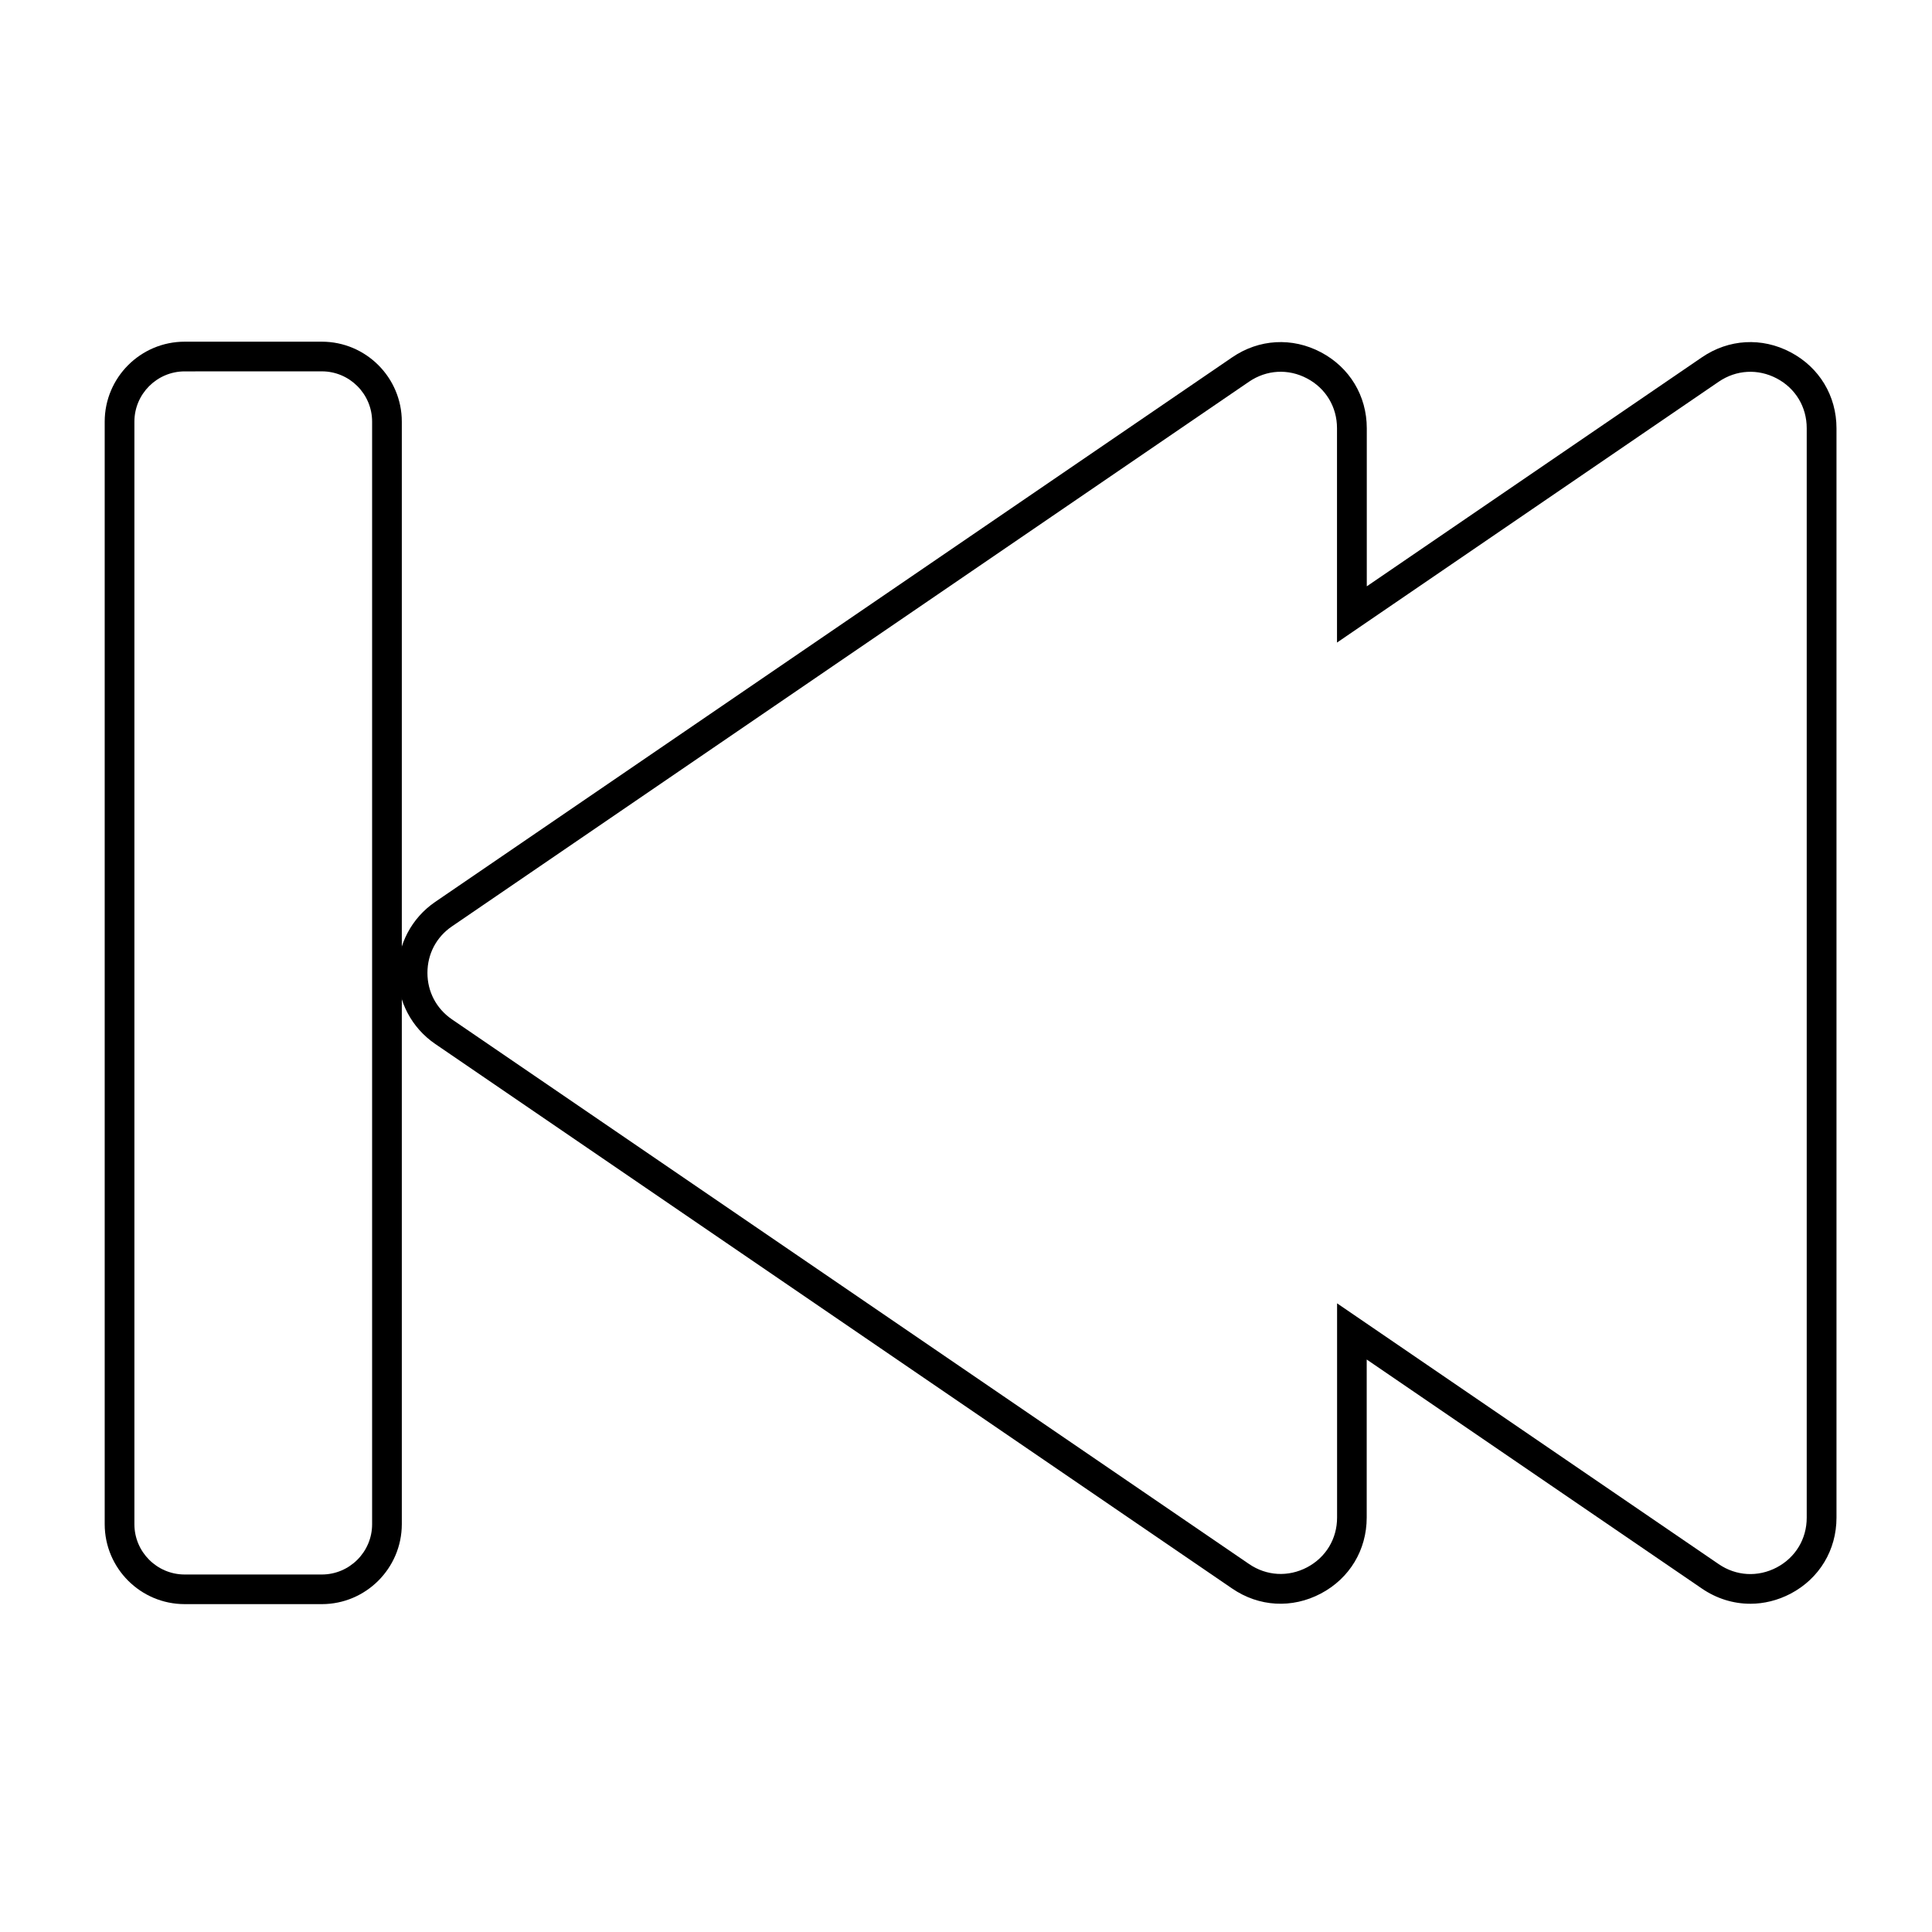
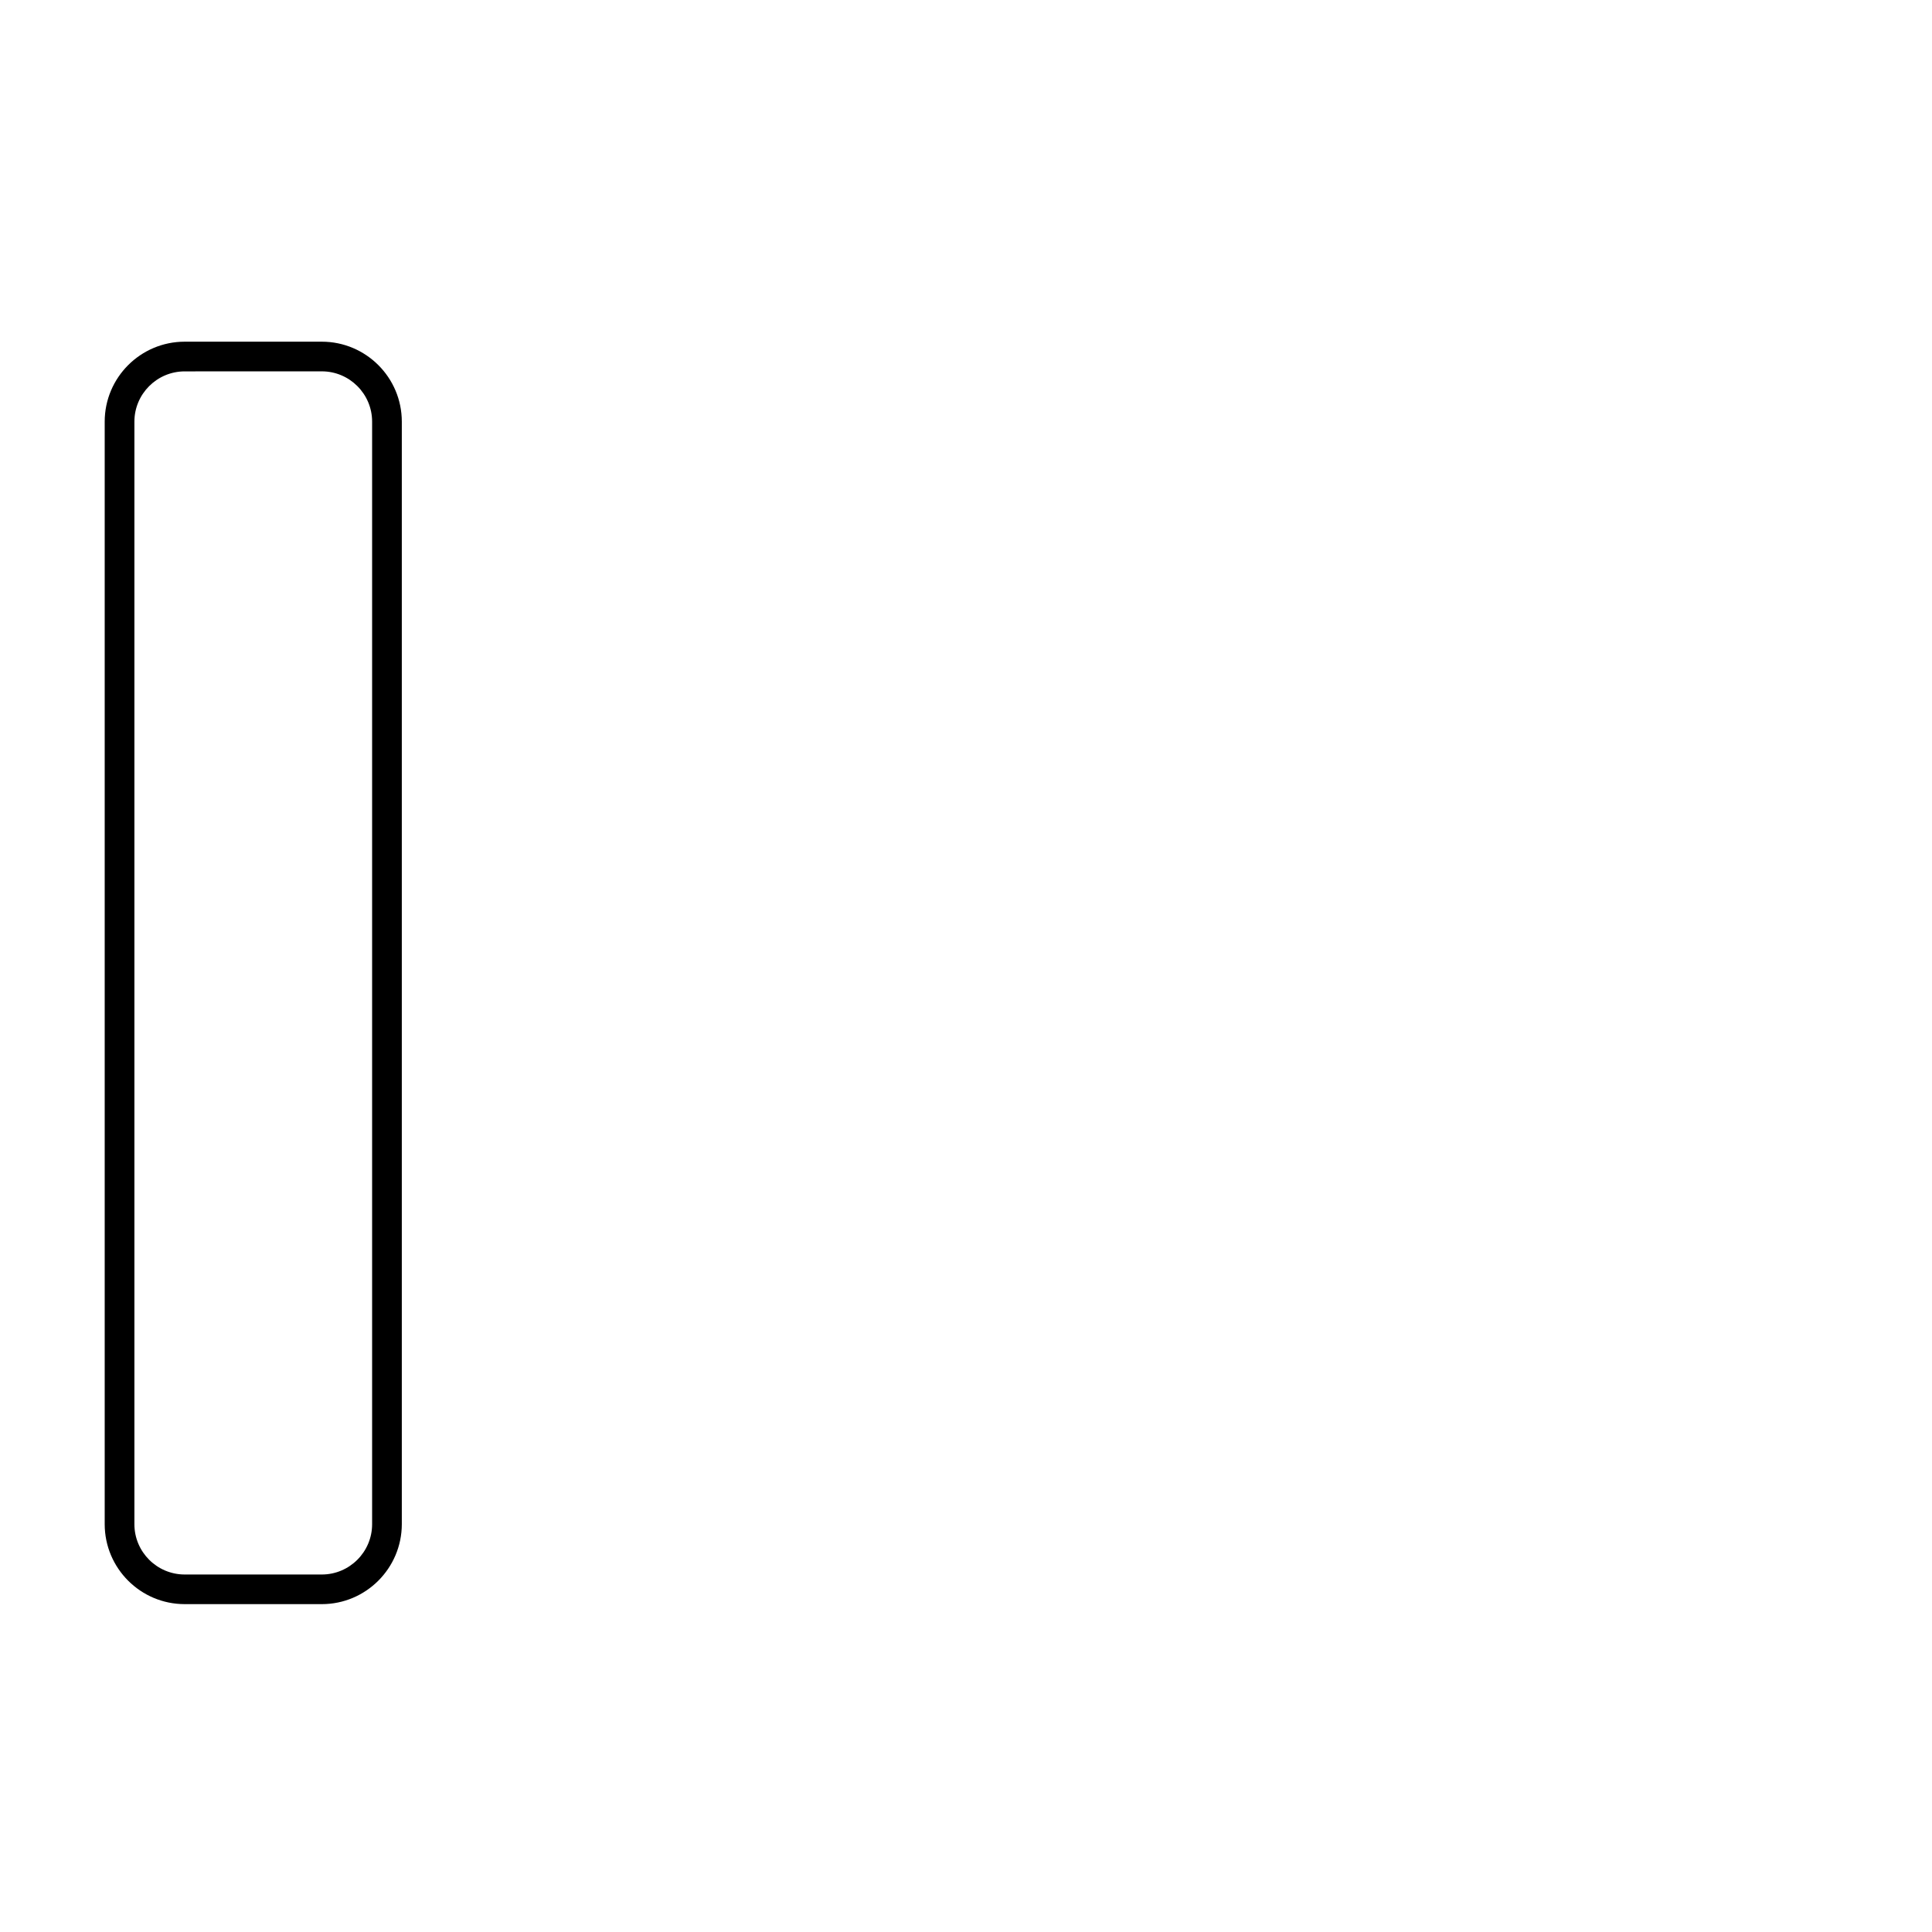
<svg xmlns="http://www.w3.org/2000/svg" fill="#000000" width="800px" height="800px" version="1.1" viewBox="144 144 512 512">
  <g>
-     <path d="m607.82 569.01c-4.469 0-8.895-1.359-12.812-4.035l-88.816-60.691v41.879c0 8.602-4.547 16.137-12.164 20.152-7.617 4.016-16.395 3.523-23.496-1.34l-211.21-144.33c-6.219-4.25-9.938-11.277-9.938-18.812 0-7.539 3.719-14.562 9.938-18.812l211.23-144.33c7.106-4.859 15.902-5.352 23.496-1.34 7.617 4.016 12.164 11.551 12.164 20.152v41.879l88.816-60.691c7.106-4.859 15.902-5.352 23.496-1.34 7.617 4.016 12.164 11.551 12.164 20.152v288.69c0 8.602-4.547 16.137-12.164 20.152-3.422 1.785-7.062 2.672-10.703 2.672zm-109.5-79.625 101.14 69.117c4.644 3.188 10.41 3.504 15.391 0.887 4.981-2.637 7.949-7.559 7.949-13.188v-288.73c0-5.629-2.973-10.566-7.949-13.188-4.981-2.617-10.727-2.301-15.391 0.887l-2.223-3.246 2.223 3.246-101.14 69.117v-56.816c0-5.629-2.973-10.566-7.949-13.188-4.981-2.637-10.727-2.301-15.391 0.887l-211.21 144.33c-4.133 2.812-6.496 7.32-6.496 12.32s2.363 9.484 6.496 12.32l211.23 144.33c4.644 3.188 10.41 3.504 15.391 0.887 4.981-2.637 7.949-7.559 7.949-13.188v-56.793z" />
    <path d="m229.29 569.11h-36.348c-11.691 0-21.195-9.504-21.195-21.195v-292.17c0-11.691 9.504-21.195 21.195-21.195h36.348c11.691 0 21.195 9.504 21.195 21.195v292.19c-0.02 11.672-9.523 21.176-21.195 21.176zm-36.348-326.69c-7.34 0-13.324 5.984-13.324 13.324v292.19c0 7.34 5.984 13.324 13.324 13.324h36.348c7.34 0 13.324-5.984 13.324-13.324v-292.2c0-7.34-5.984-13.324-13.324-13.324z" />
  </g>
</svg>